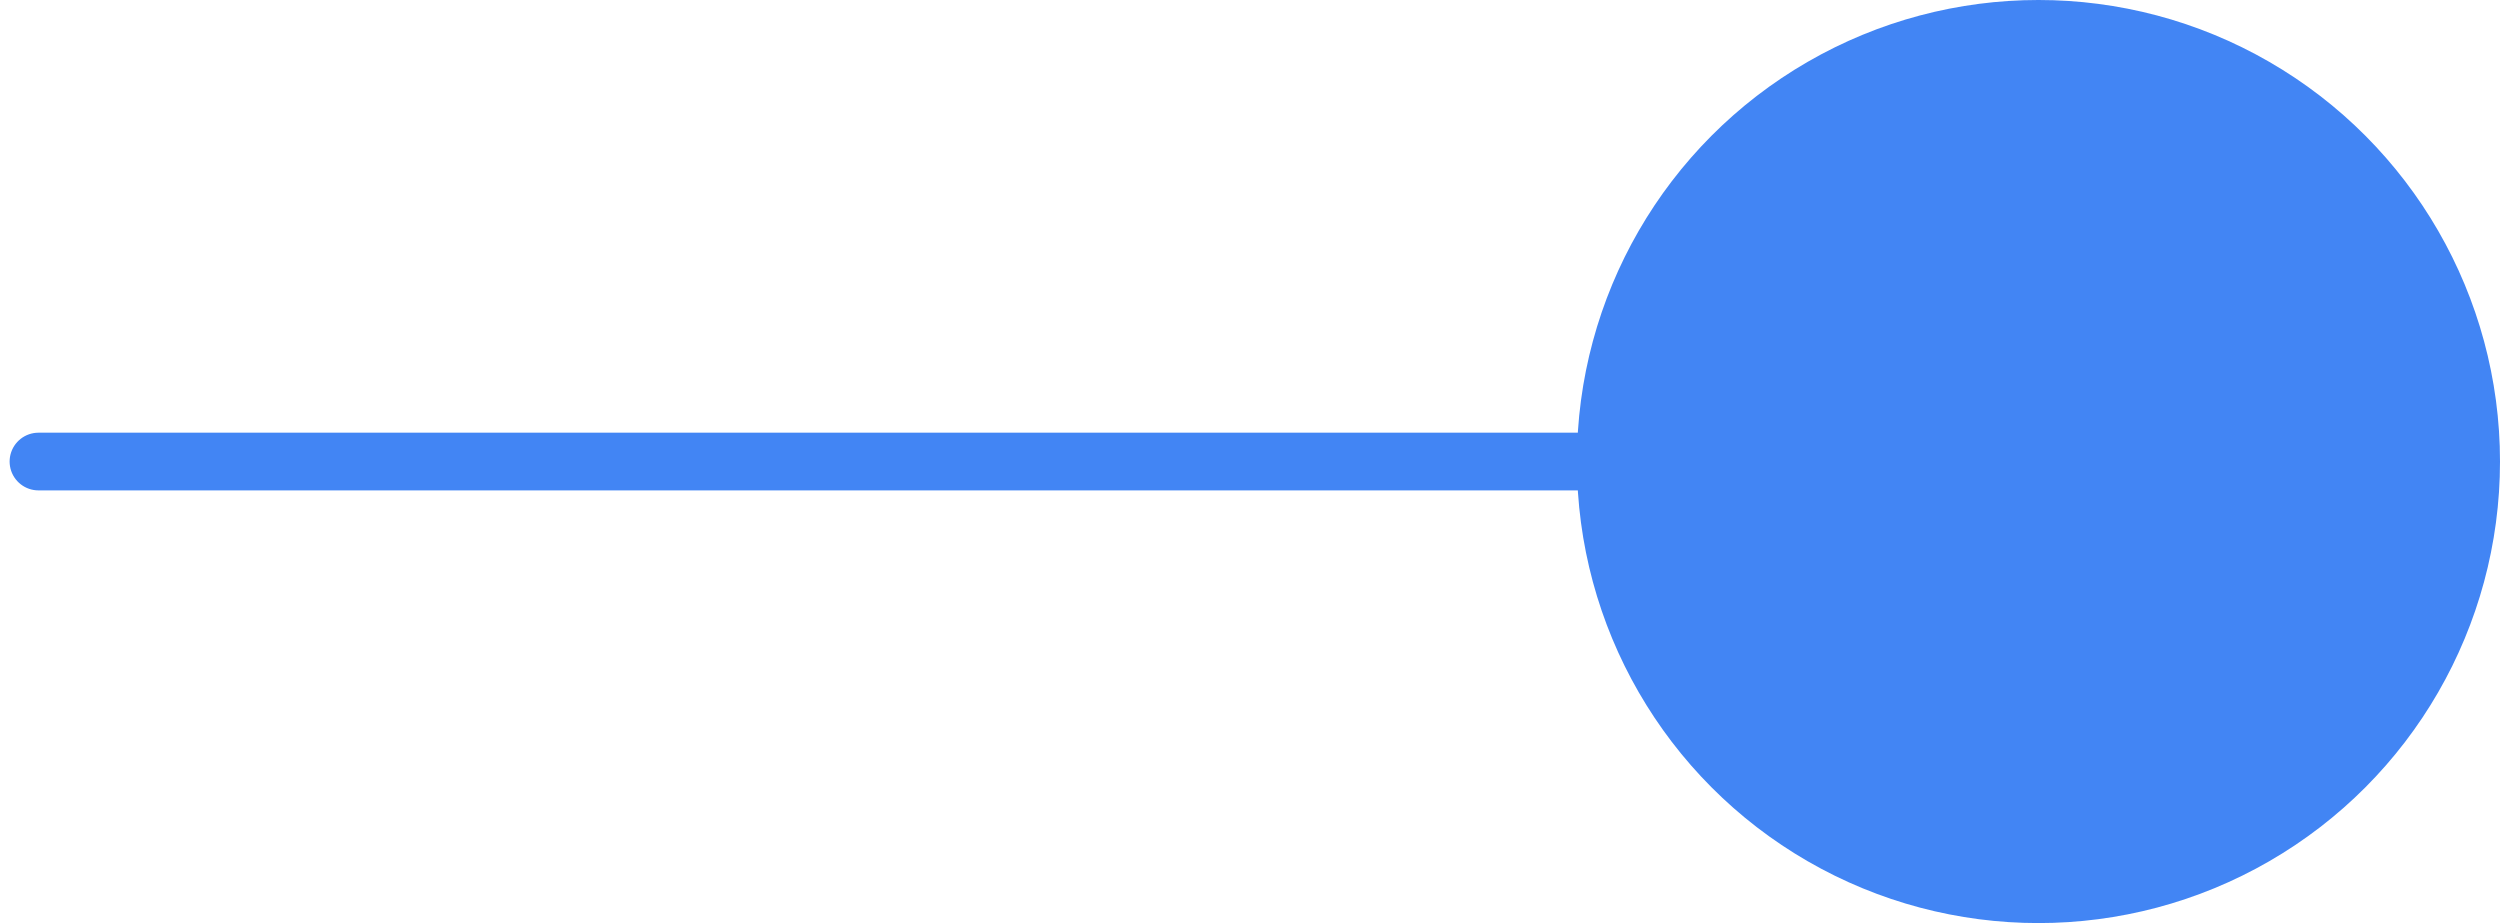
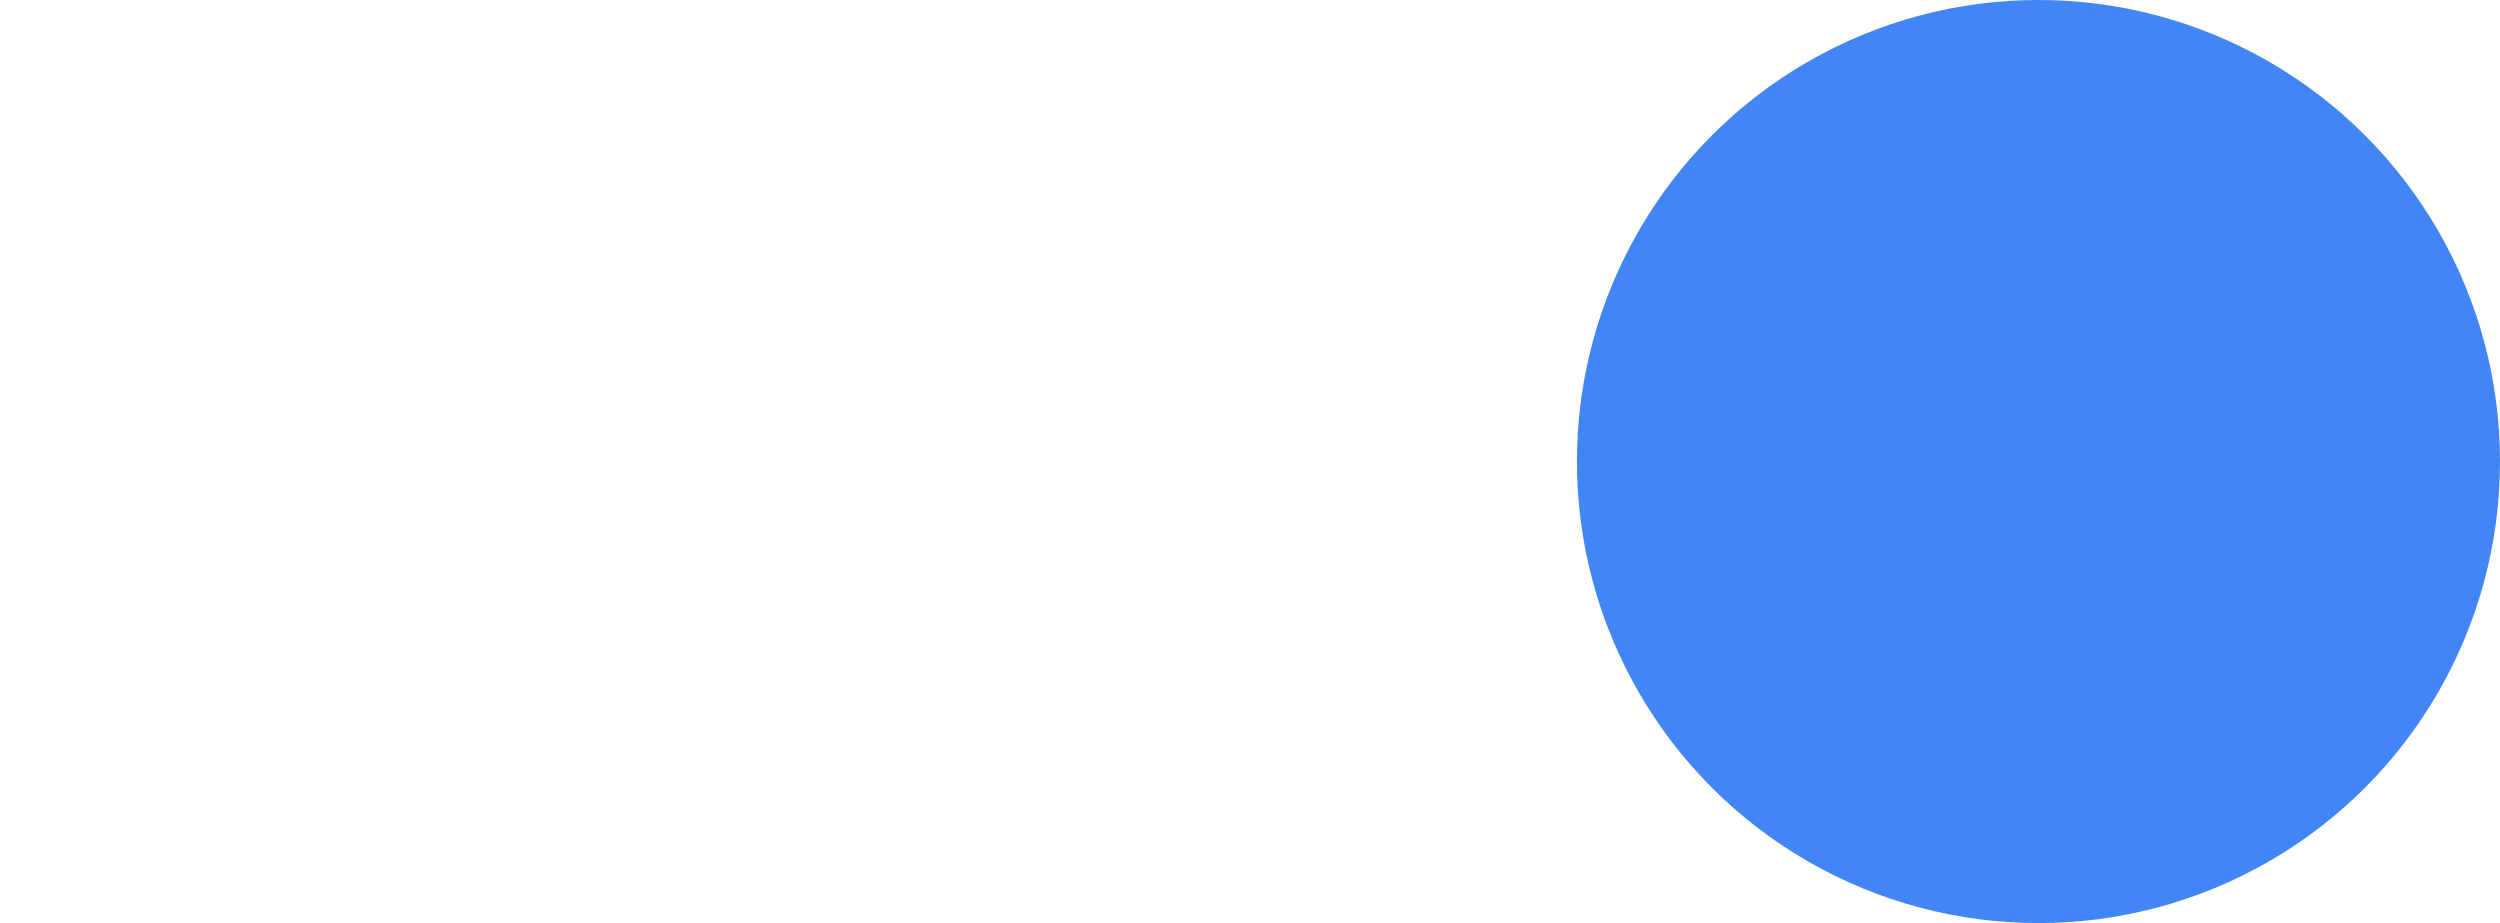
<svg xmlns="http://www.w3.org/2000/svg" width="65px" height="24px" viewBox="0 0 65 24" version="1.1">
  <title>progress-bar-marker-blue</title>
  <g id="progress-bar-marker-blue" stroke="none" stroke-width="1" fill="none" fill-rule="evenodd">
-     <line x1="46" y1="12" x2="1" y2="12" id="Line" stroke="#4285F4" stroke-width="1.5" stroke-linecap="round" />
    <circle id="Oval" fill="#4285F4" cx="53" cy="12" r="12" />
  </g>
</svg>